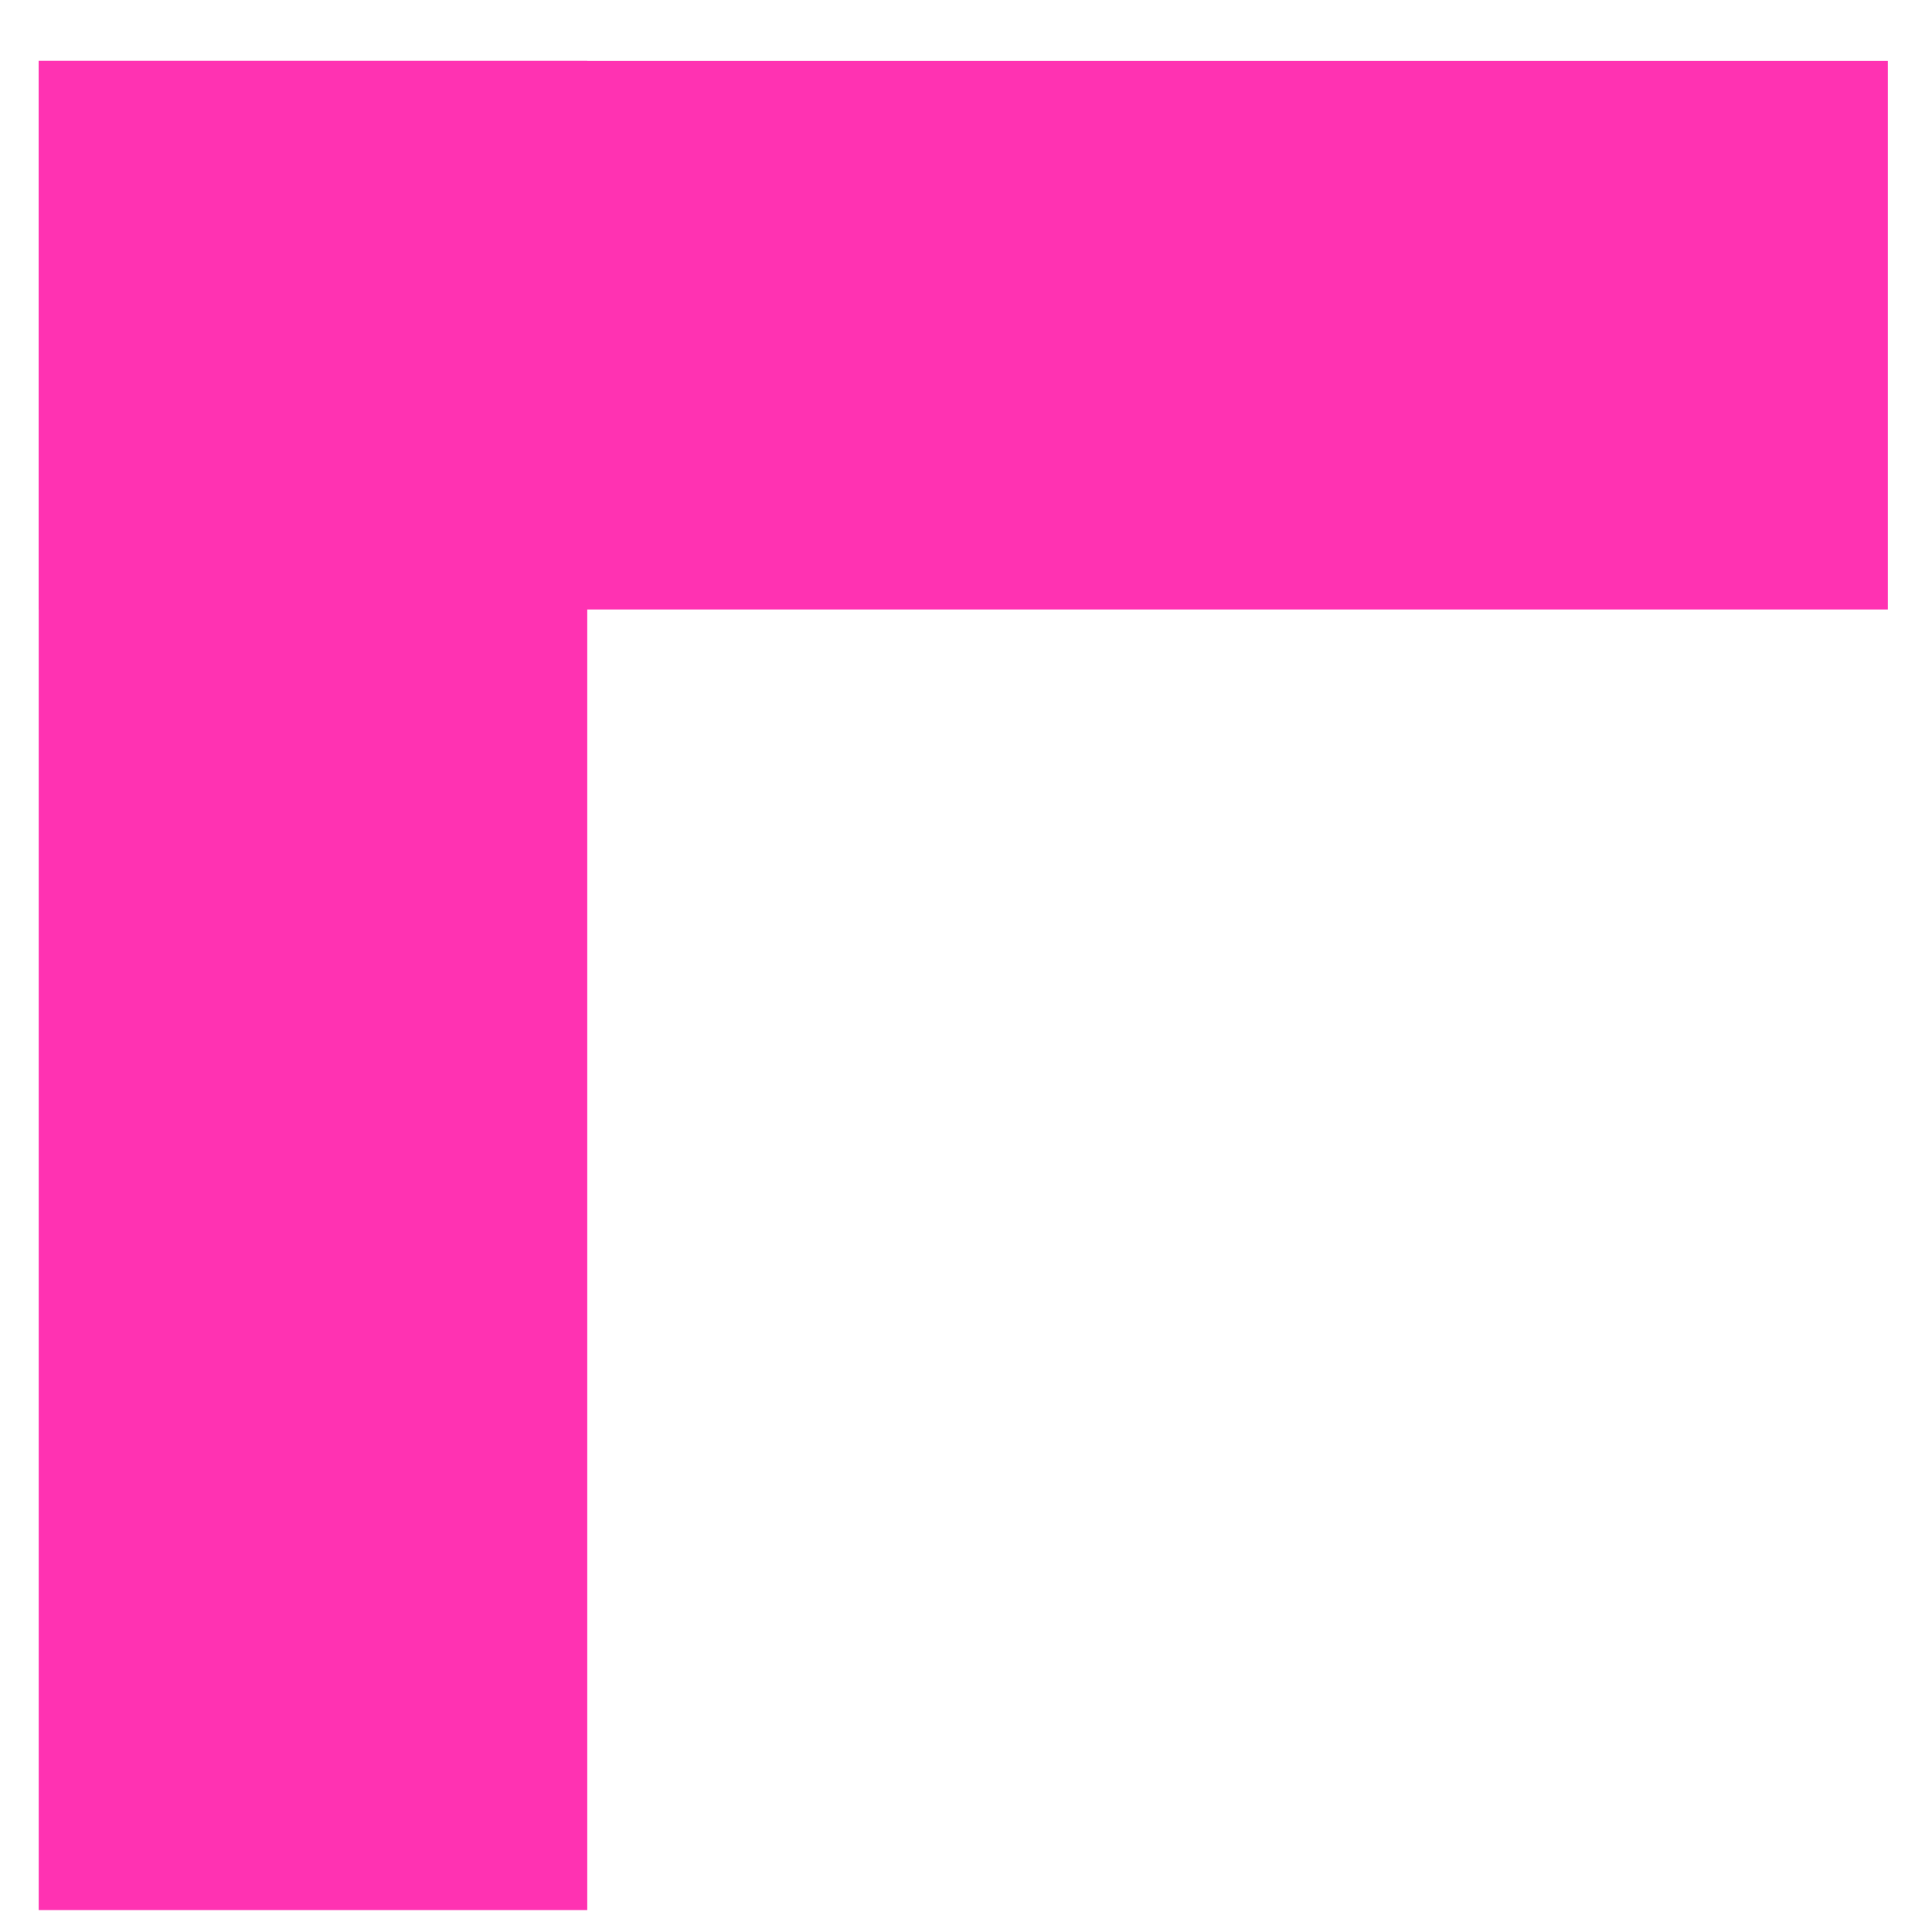
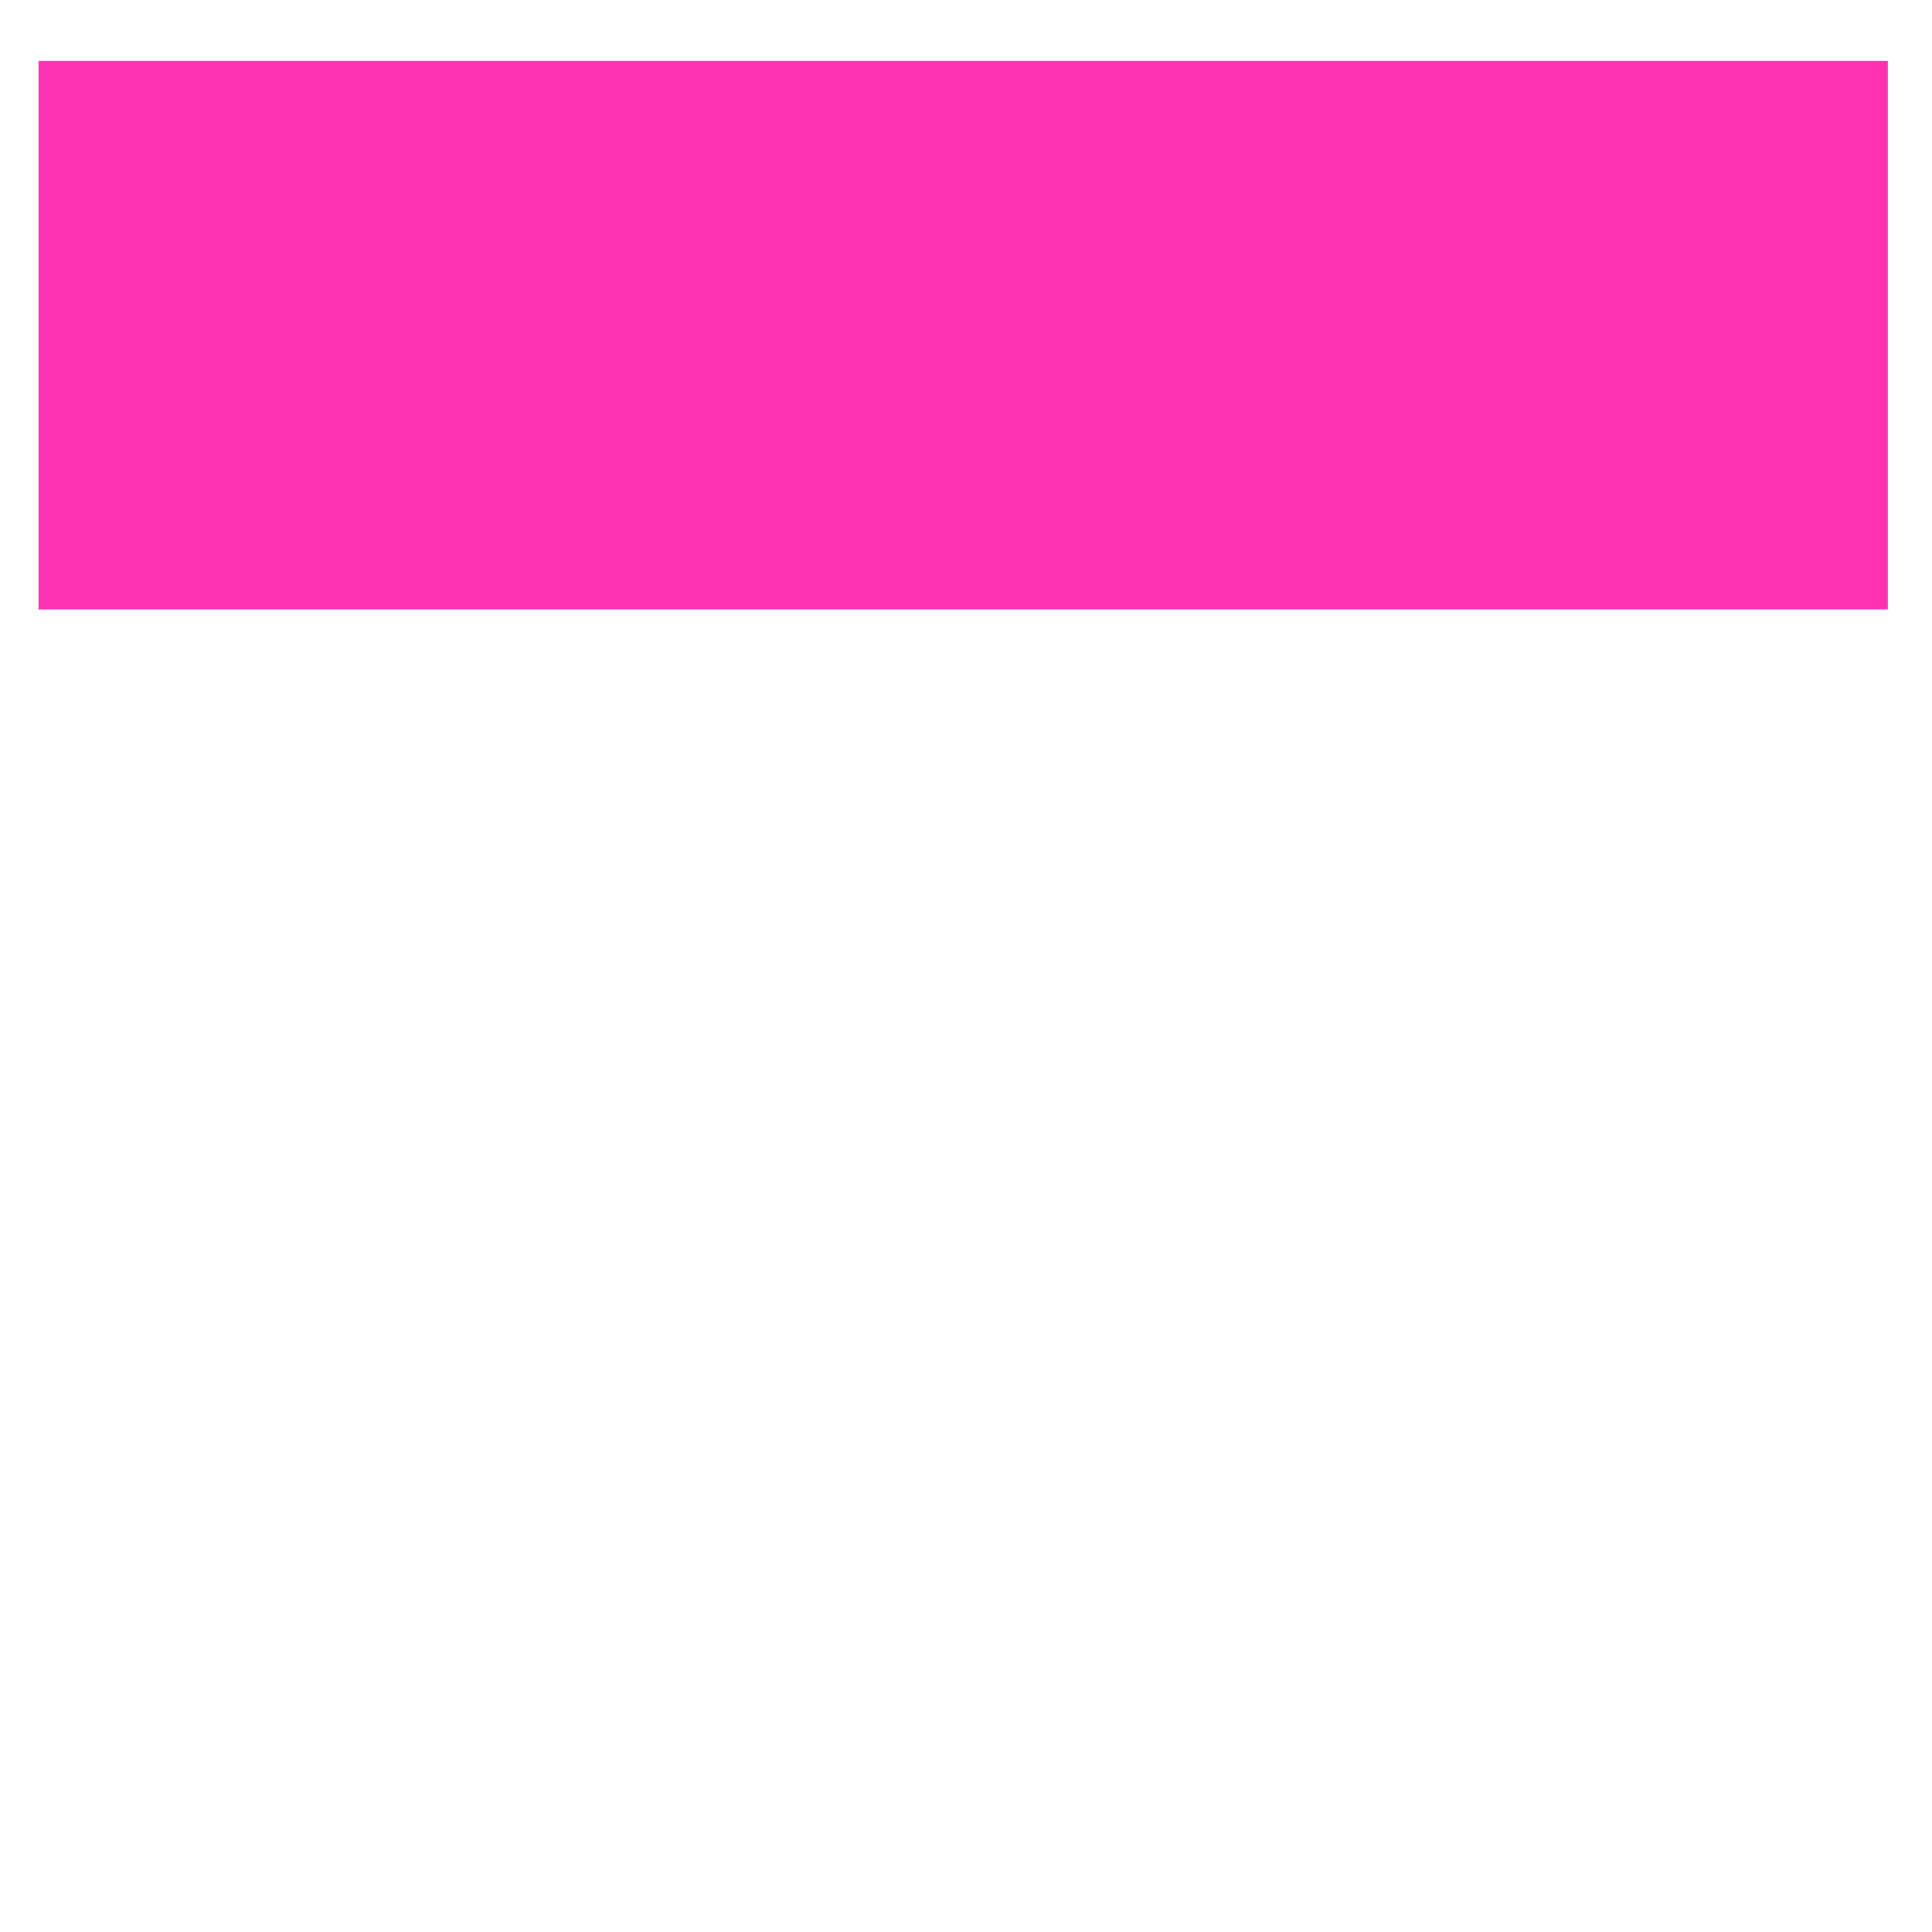
<svg xmlns="http://www.w3.org/2000/svg" width="30" height="30" viewBox="0 0 30 30" fill="none">
  <rect x="29.314" y="9.464" width="28.714" height="8.518" transform="rotate(180 29.314 9.464)" fill="#FF32B2" />
-   <rect x="9.119" y="0.946" width="28.714" height="8.518" transform="rotate(90 9.119 0.946)" fill="#FF32B2" />
</svg>